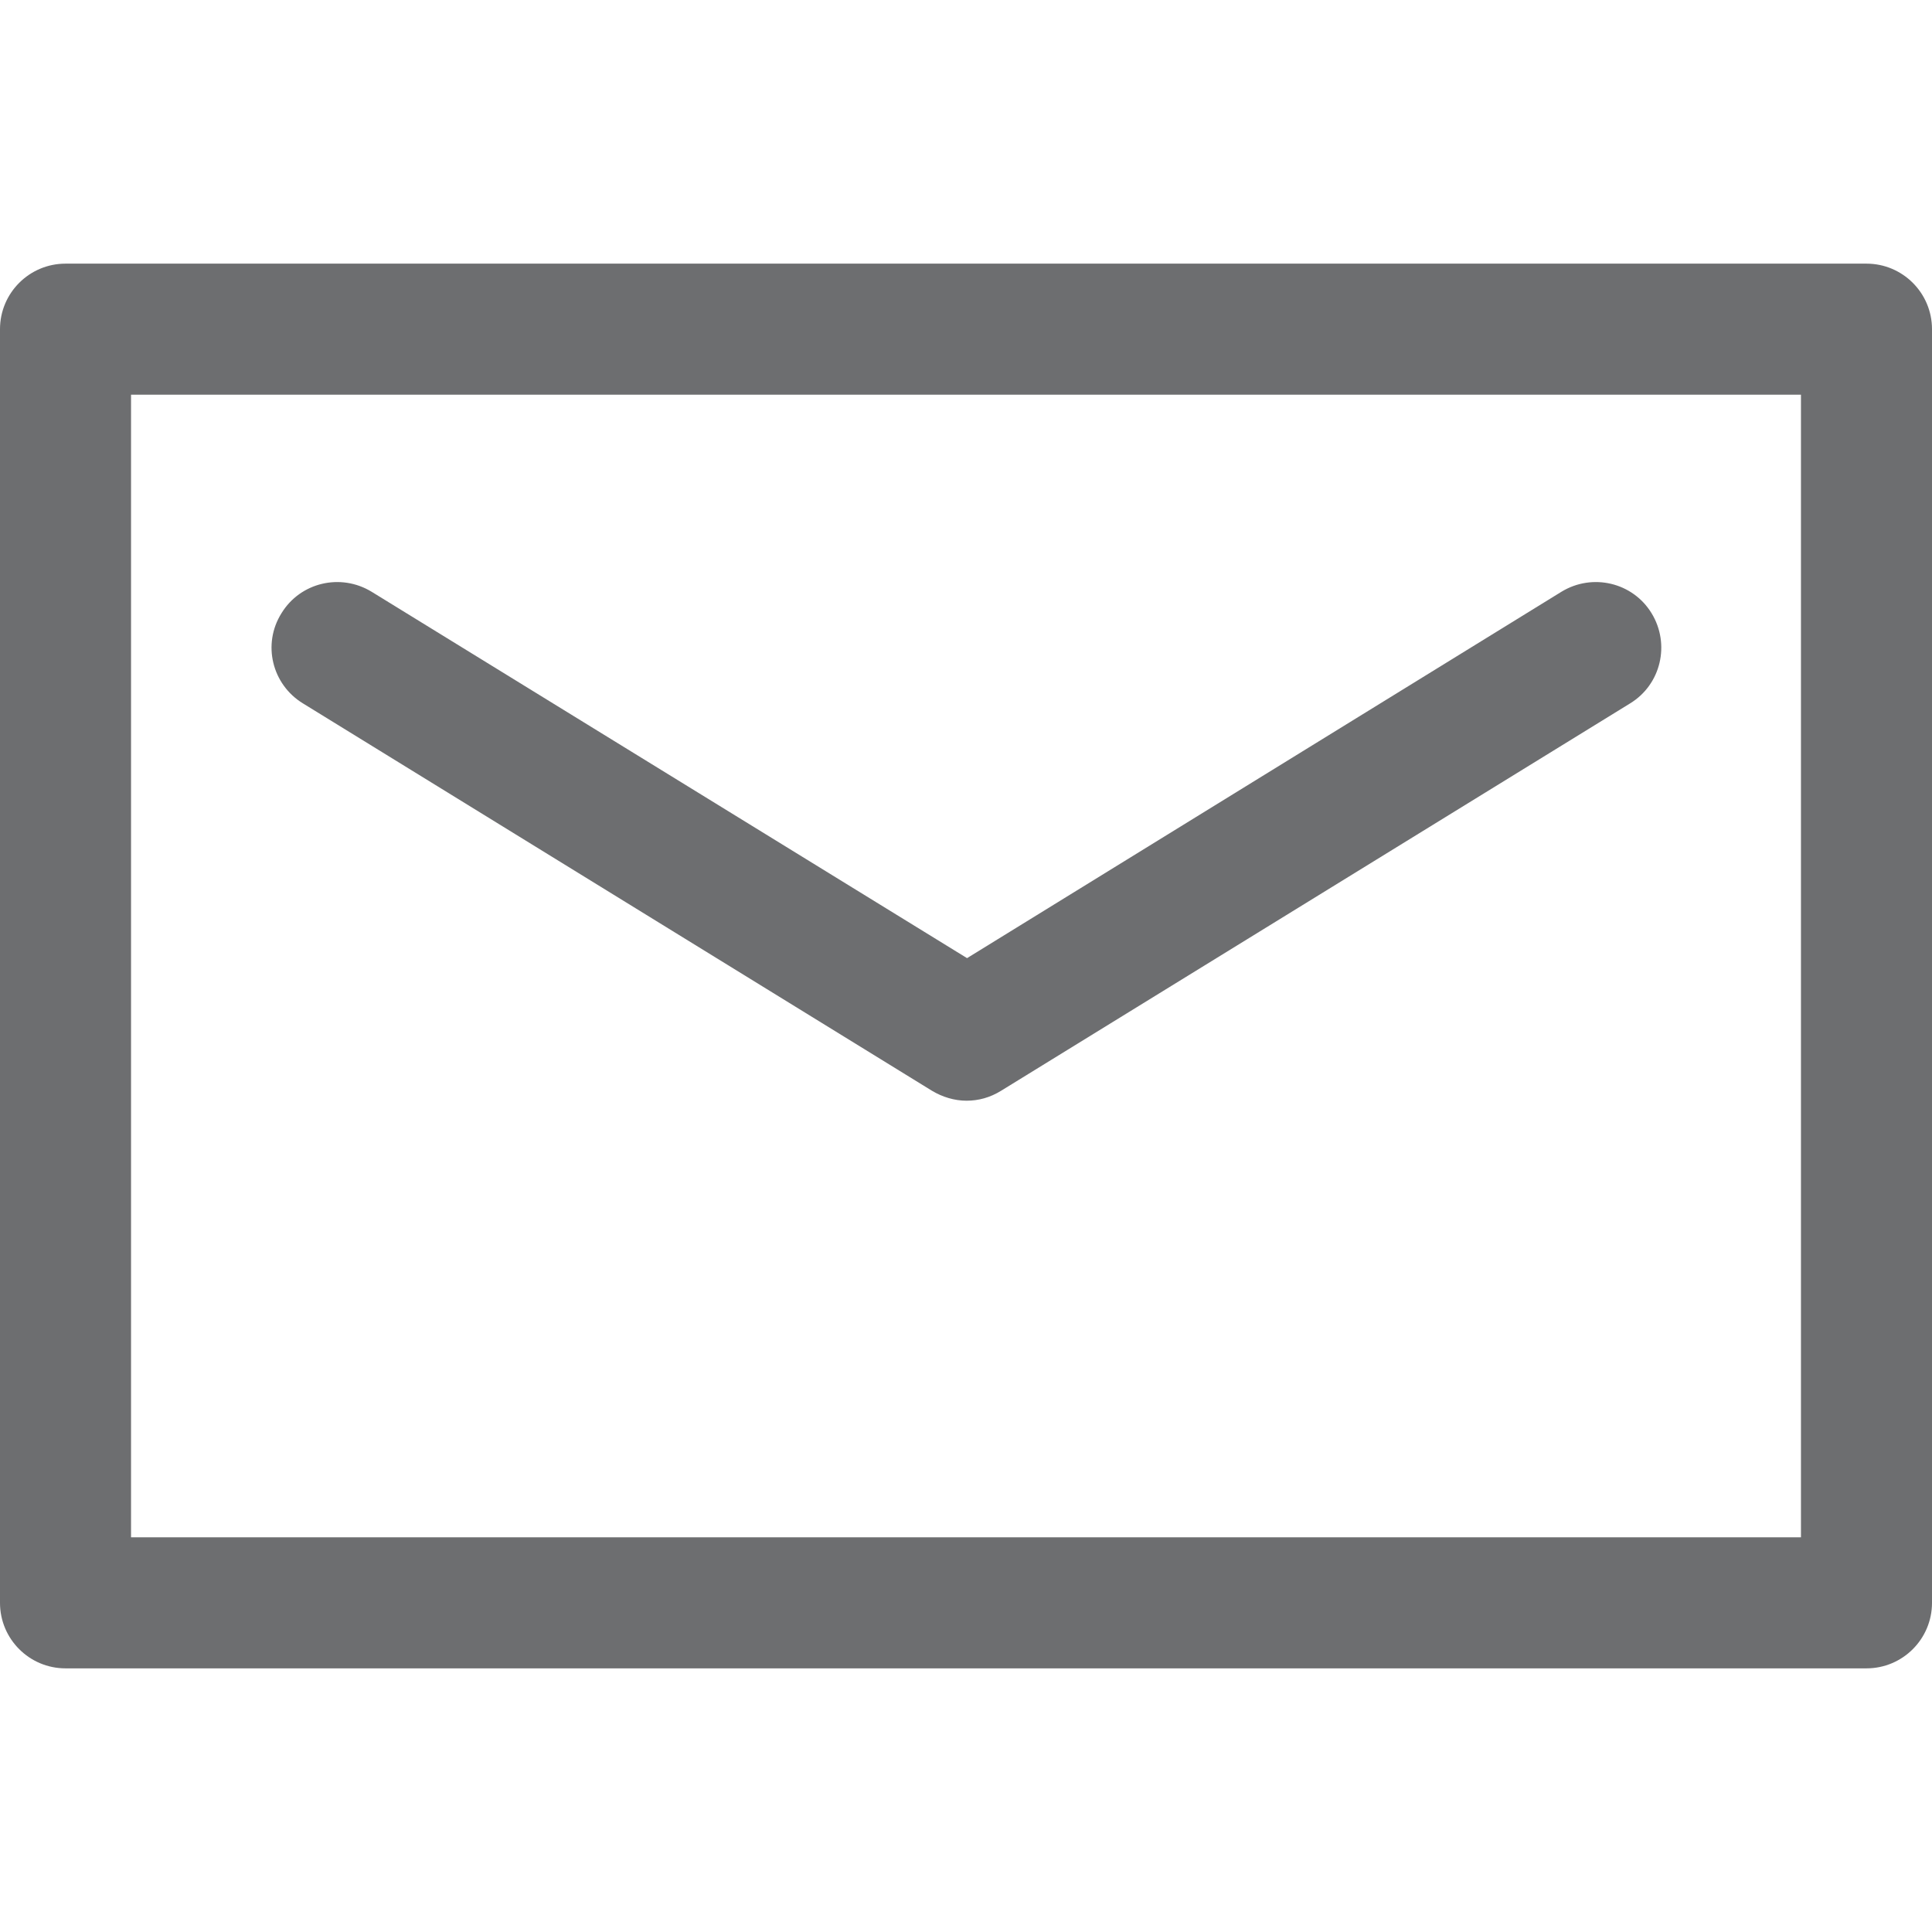
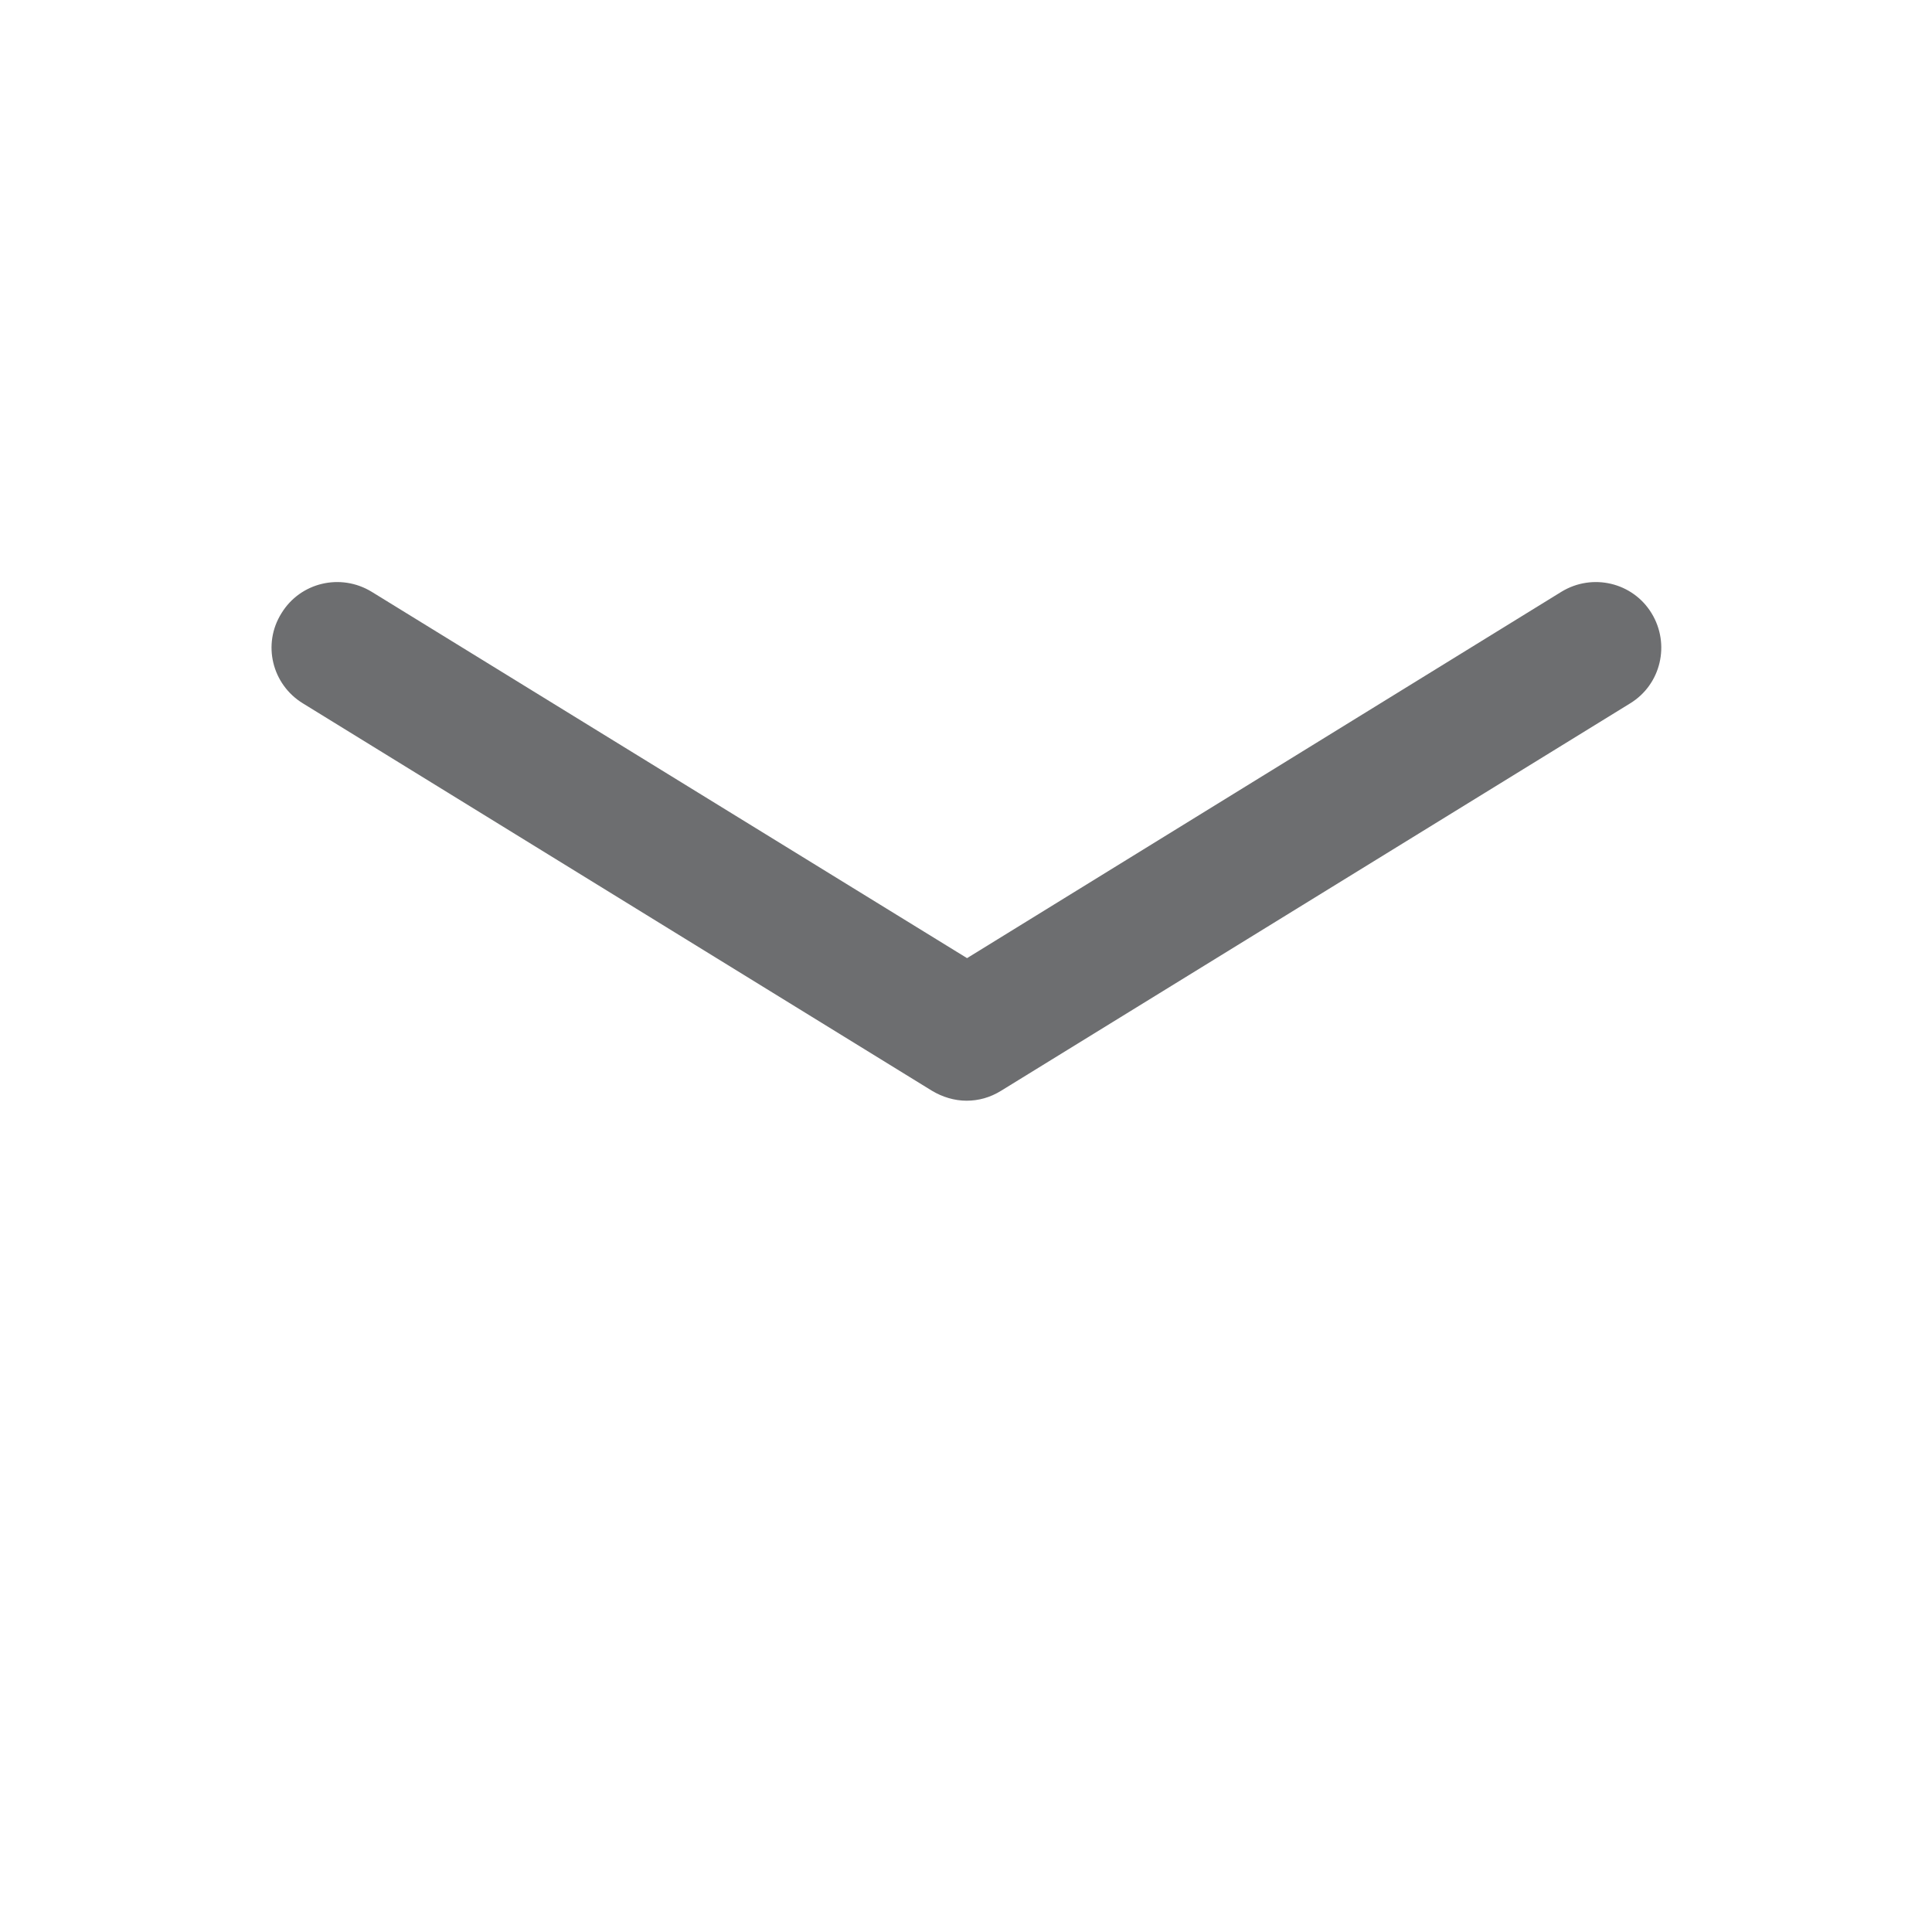
<svg xmlns="http://www.w3.org/2000/svg" version="1.1" id="Capa_1" x="0px" y="0px" viewBox="0 0 368.6 368.6" style="enable-background:new 0 0 368.6 368.6;" xml:space="preserve">
  <style type="text/css">
	.st0{fill:#6D6E70;}
</style>
  <g>
    <g>
-       <path class="st0" d="M356.1,50.3H12.5C5.6,50.3,0,55.9,0,62.8v243c0,6.9,5.6,12.5,12.5,12.5h343.6c6.9,0,12.5-5.6,12.5-12.5v-243    C368.6,55.9,363,50.3,356.1,50.3z M343.6,293.3H25v-218h318.6V293.3z" />
      <path class="st0" d="M57.8,134.2l120,73.9c2,1.2,4.3,1.9,6.6,1.9s4.5-0.6,6.6-1.9l120-73.9c5.9-3.6,7.7-11.3,4.1-17.2    s-11.3-7.7-17.2-4.1l-113.4,69.9L70.9,112.9c-5.9-3.6-13.6-1.8-17.2,4.1C50,122.9,51.9,130.6,57.8,134.2z" />
    </g>
  </g>
</svg>